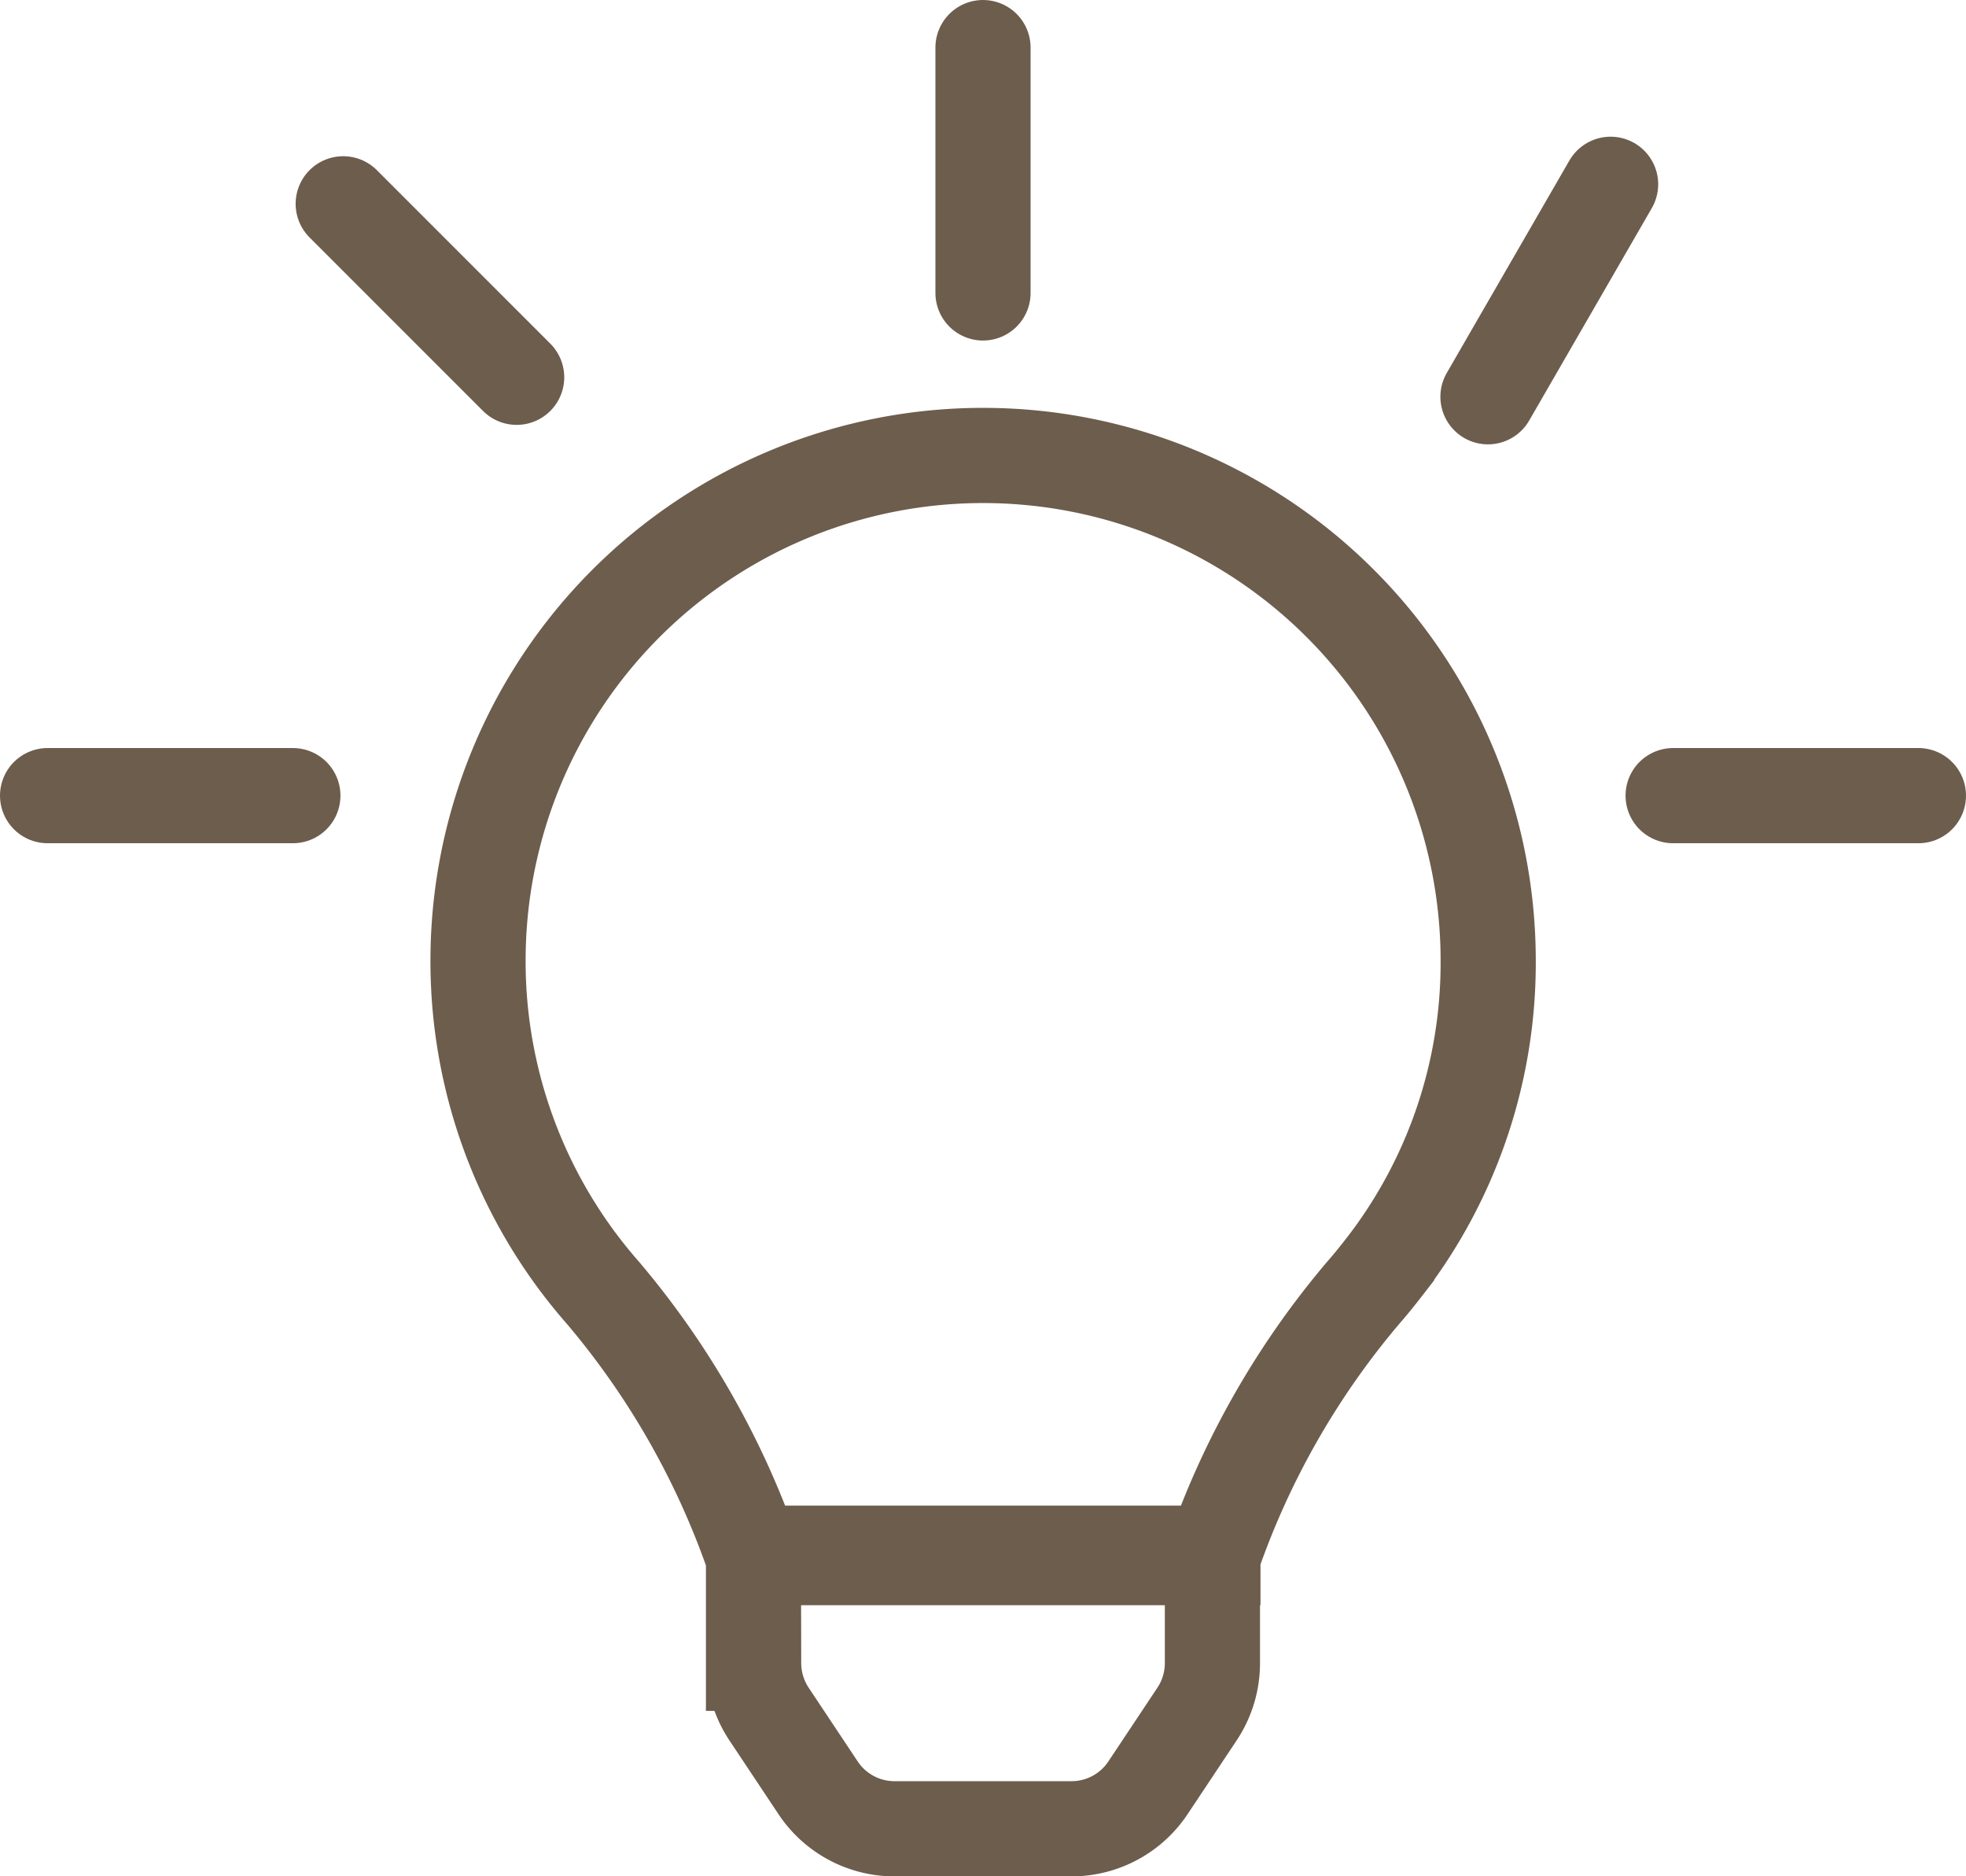
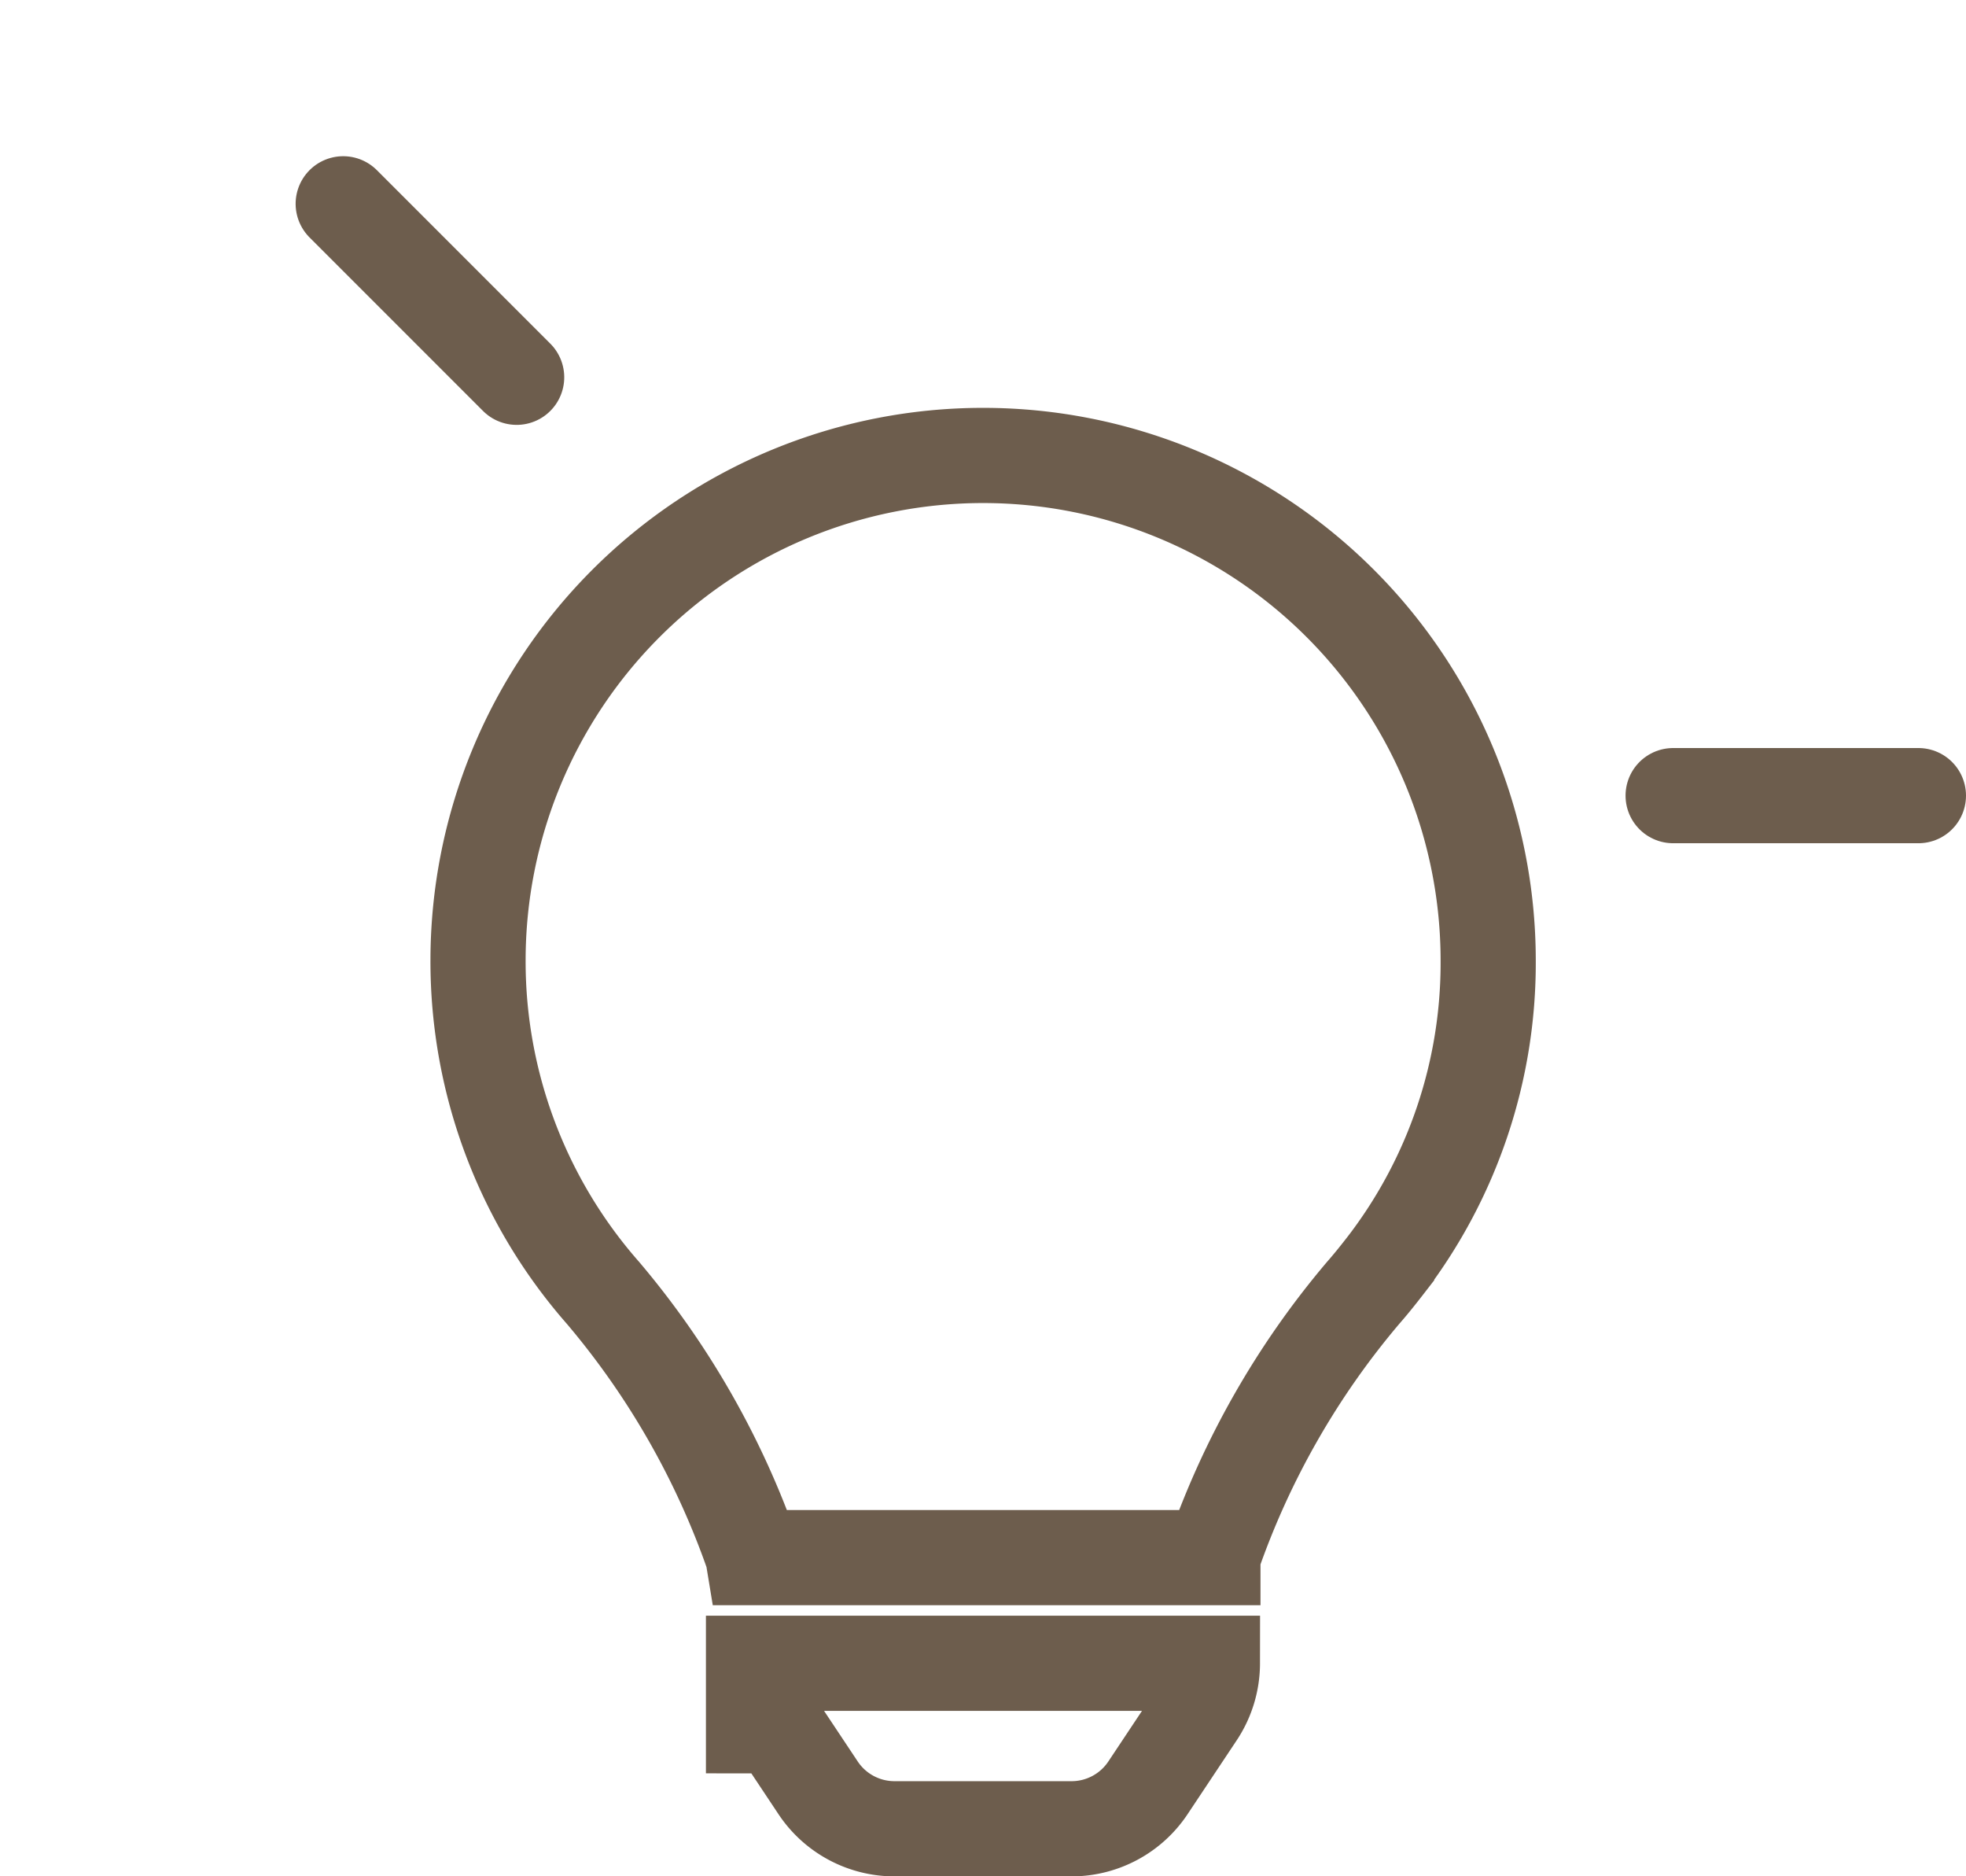
<svg xmlns="http://www.w3.org/2000/svg" width="61.974" height="59.134" viewBox="0 0 61.974 59.134">
  <g id="light" transform="translate(-1198.454 -2070.227)">
-     <path id="Icon_awesome-lightbulb" data-name="Icon awesome-lightbulb" d="M8.688,38.062a2.9,2.9,0,0,0,.485,1.6l1.546,2.324a2.893,2.893,0,0,0,2.409,1.292H18.71a2.893,2.893,0,0,0,2.409-1.292l1.546-2.324a2.893,2.893,0,0,0,.485-1.6l0-3.469H8.684l0,3.469ZM0,15.918A15.83,15.83,0,0,0,3.94,26.39a25.992,25.992,0,0,1,4.722,8.271c0,.024.006.047.01.071H23.165c0-.024.006-.046.01-.071A25.992,25.992,0,0,1,27.9,26.39c.208-.238.41-.482.743-.913a15.655,15.655,0,0,0,3.2-9.558A15.918,15.918,0,1,0,0,15.918Z" transform="translate(1213.523 2084.584)" fill="none" stroke="#6d5d4d" stroke-linecap="square" stroke-width="3" />
+     <path id="Icon_awesome-lightbulb" data-name="Icon awesome-lightbulb" d="M8.688,38.062a2.9,2.9,0,0,0,.485,1.6l1.546,2.324a2.893,2.893,0,0,0,2.409,1.292H18.71a2.893,2.893,0,0,0,2.409-1.292l1.546-2.324a2.893,2.893,0,0,0,.485-1.6H8.684l0,3.469ZM0,15.918A15.83,15.83,0,0,0,3.94,26.39a25.992,25.992,0,0,1,4.722,8.271c0,.024.006.047.01.071H23.165c0-.024.006-.046.01-.071A25.992,25.992,0,0,1,27.9,26.39c.208-.238.41-.482.743-.913a15.655,15.655,0,0,0,3.2-9.558A15.918,15.918,0,1,0,0,15.918Z" transform="translate(1213.523 2084.584)" fill="none" stroke="#6d5d4d" stroke-linecap="square" stroke-width="3" />
    <path id="Tracé_690" data-name="Tracé 690" d="M-752.8,2090.2h7.732" transform="translate(2003.996 5.102)" fill="none" stroke="#6d5d4d" stroke-linecap="round" stroke-width="3" />
-     <path id="Tracé_691" data-name="Tracé 691" d="M-752.8,2090.2h7.732" transform="translate(1952.754 5.102)" fill="none" stroke="#6d5d4d" stroke-linecap="round" stroke-width="3" />
-     <path id="Tracé_692" data-name="Tracé 692" d="M0,0H7.732" transform="translate(1229.441 2071.727) rotate(90)" fill="none" stroke="#6d5d4d" stroke-linecap="round" stroke-width="3" />
-     <path id="Tracé_693" data-name="Tracé 693" d="M0,0H7.732" transform="translate(1249.225 2076.035) rotate(120)" fill="none" stroke="#6d5d4d" stroke-linecap="round" stroke-width="3" />
    <path id="Tracé_694" data-name="Tracé 694" d="M0,0H7.732" transform="translate(1209.273 2076.65) rotate(45)" fill="none" stroke="#6d5d4d" stroke-linecap="round" stroke-width="3" />
  </g>
</svg>